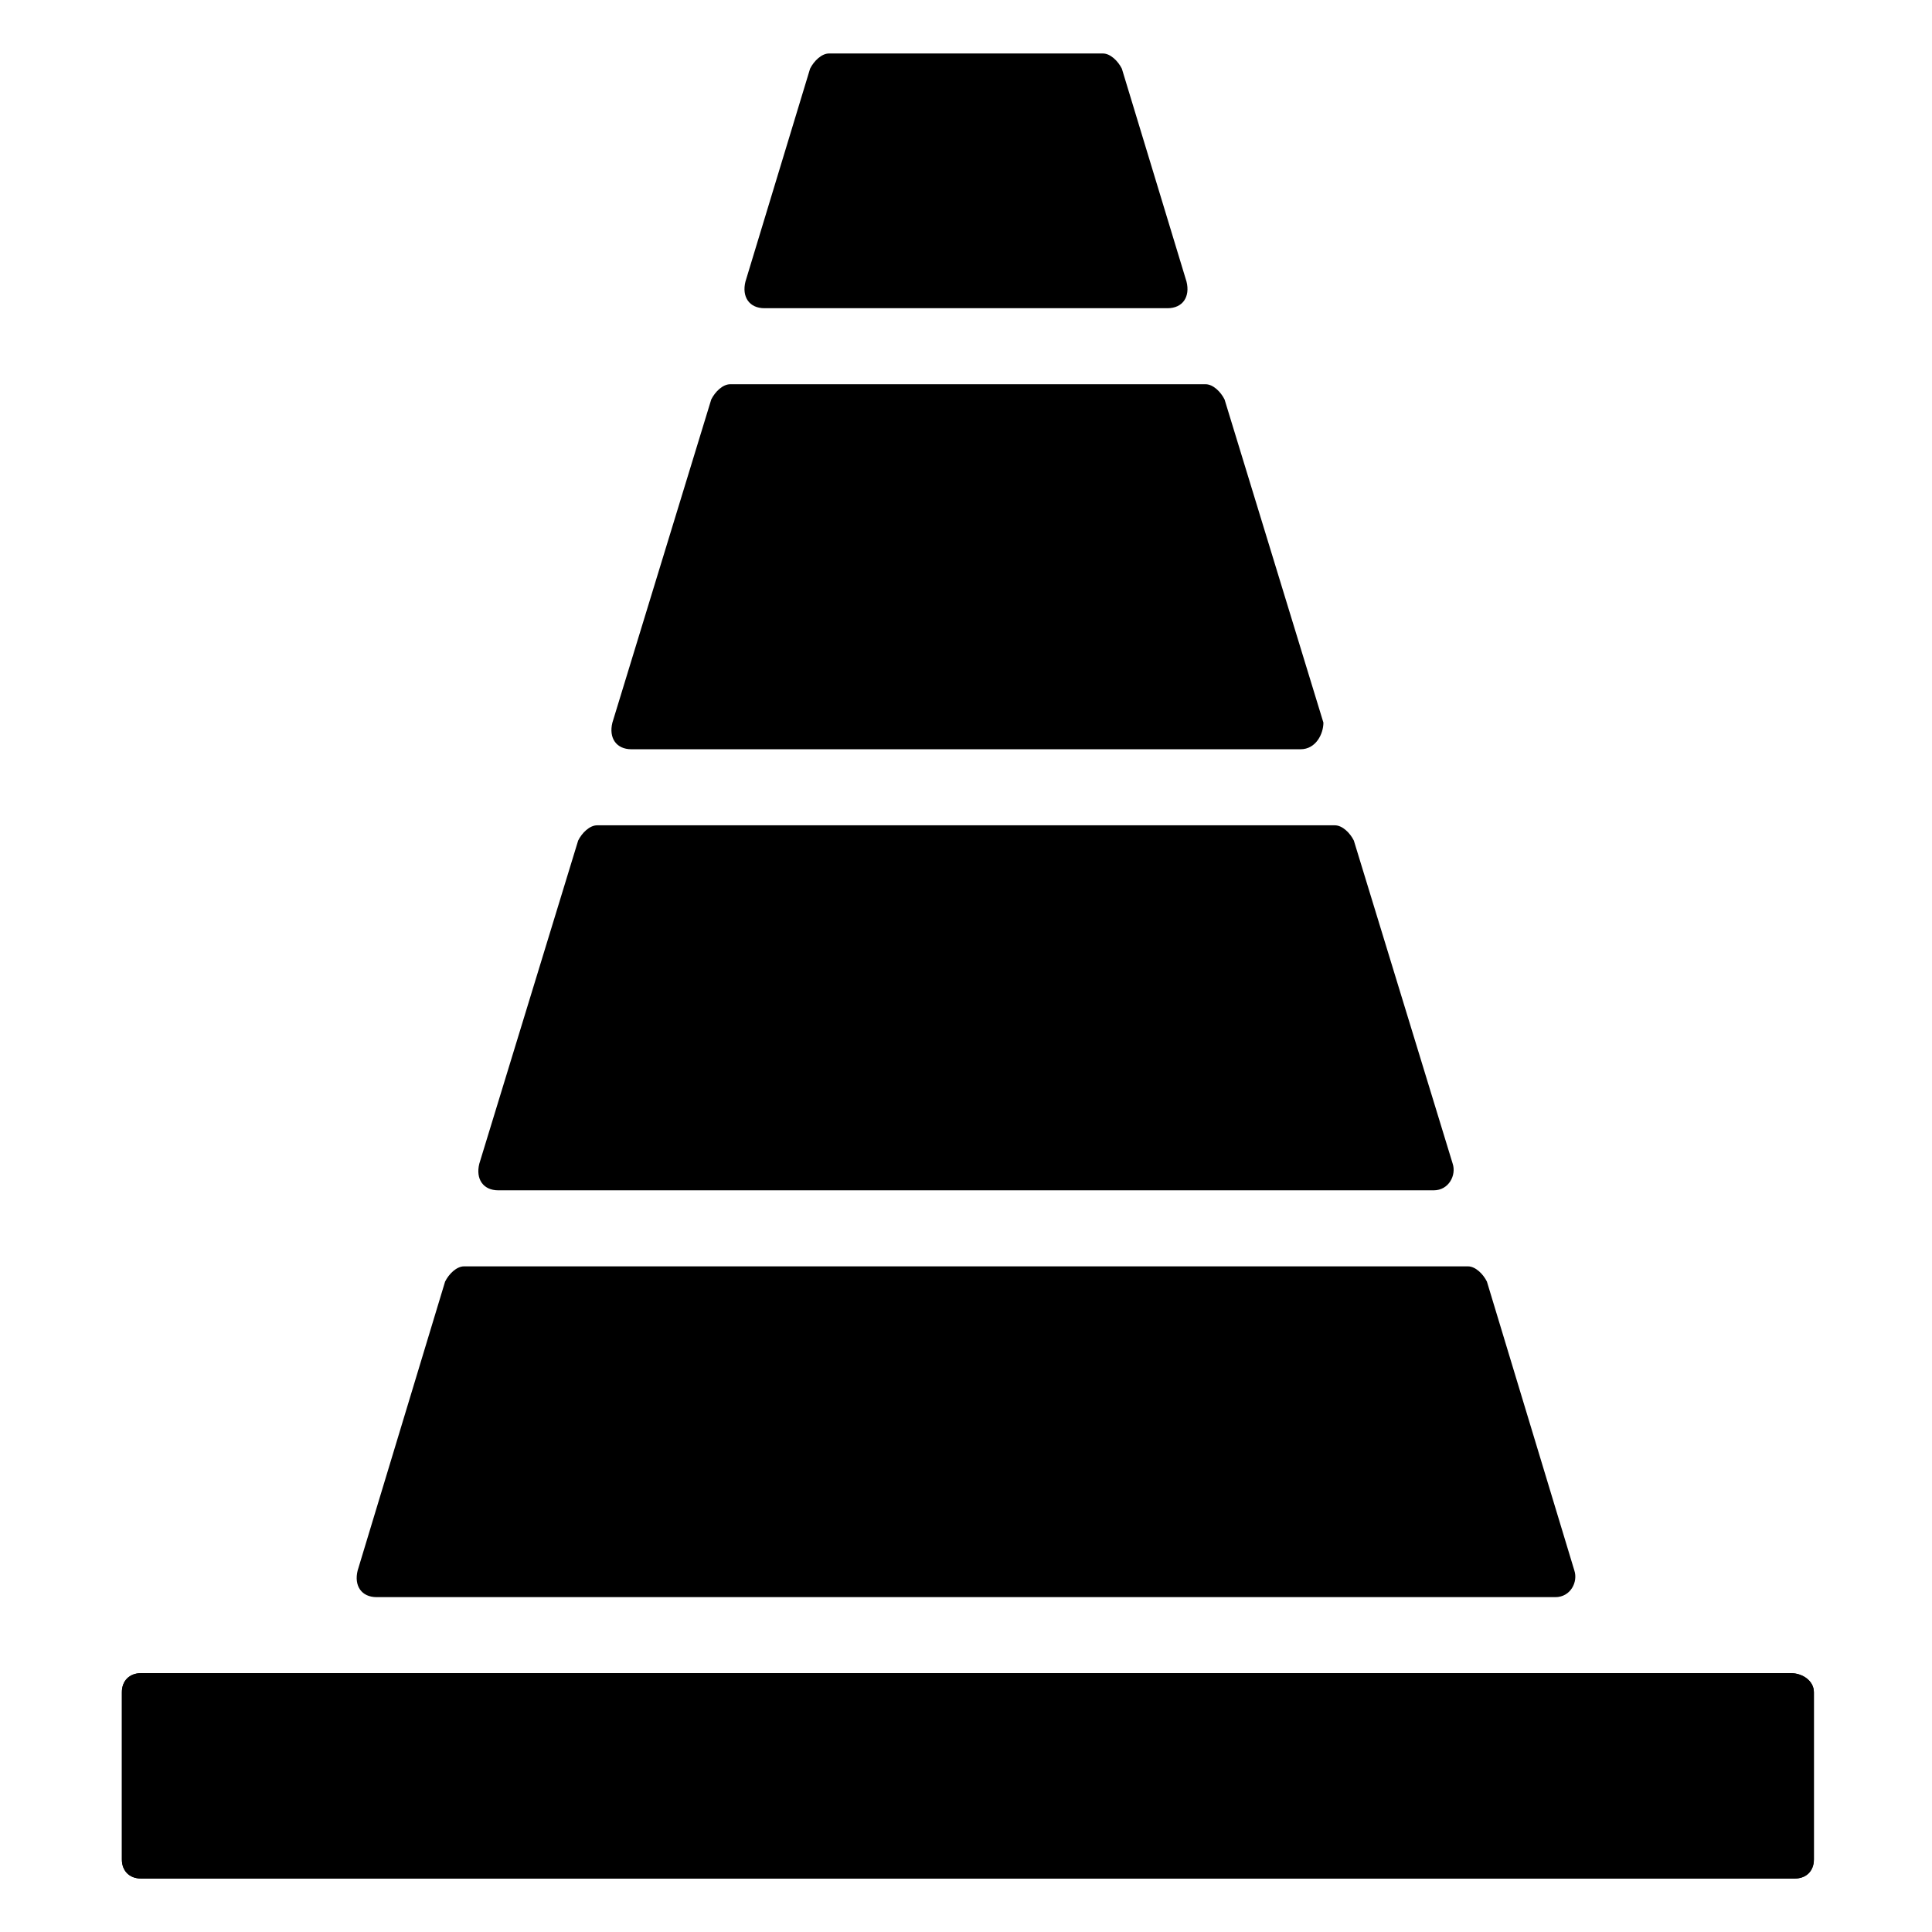
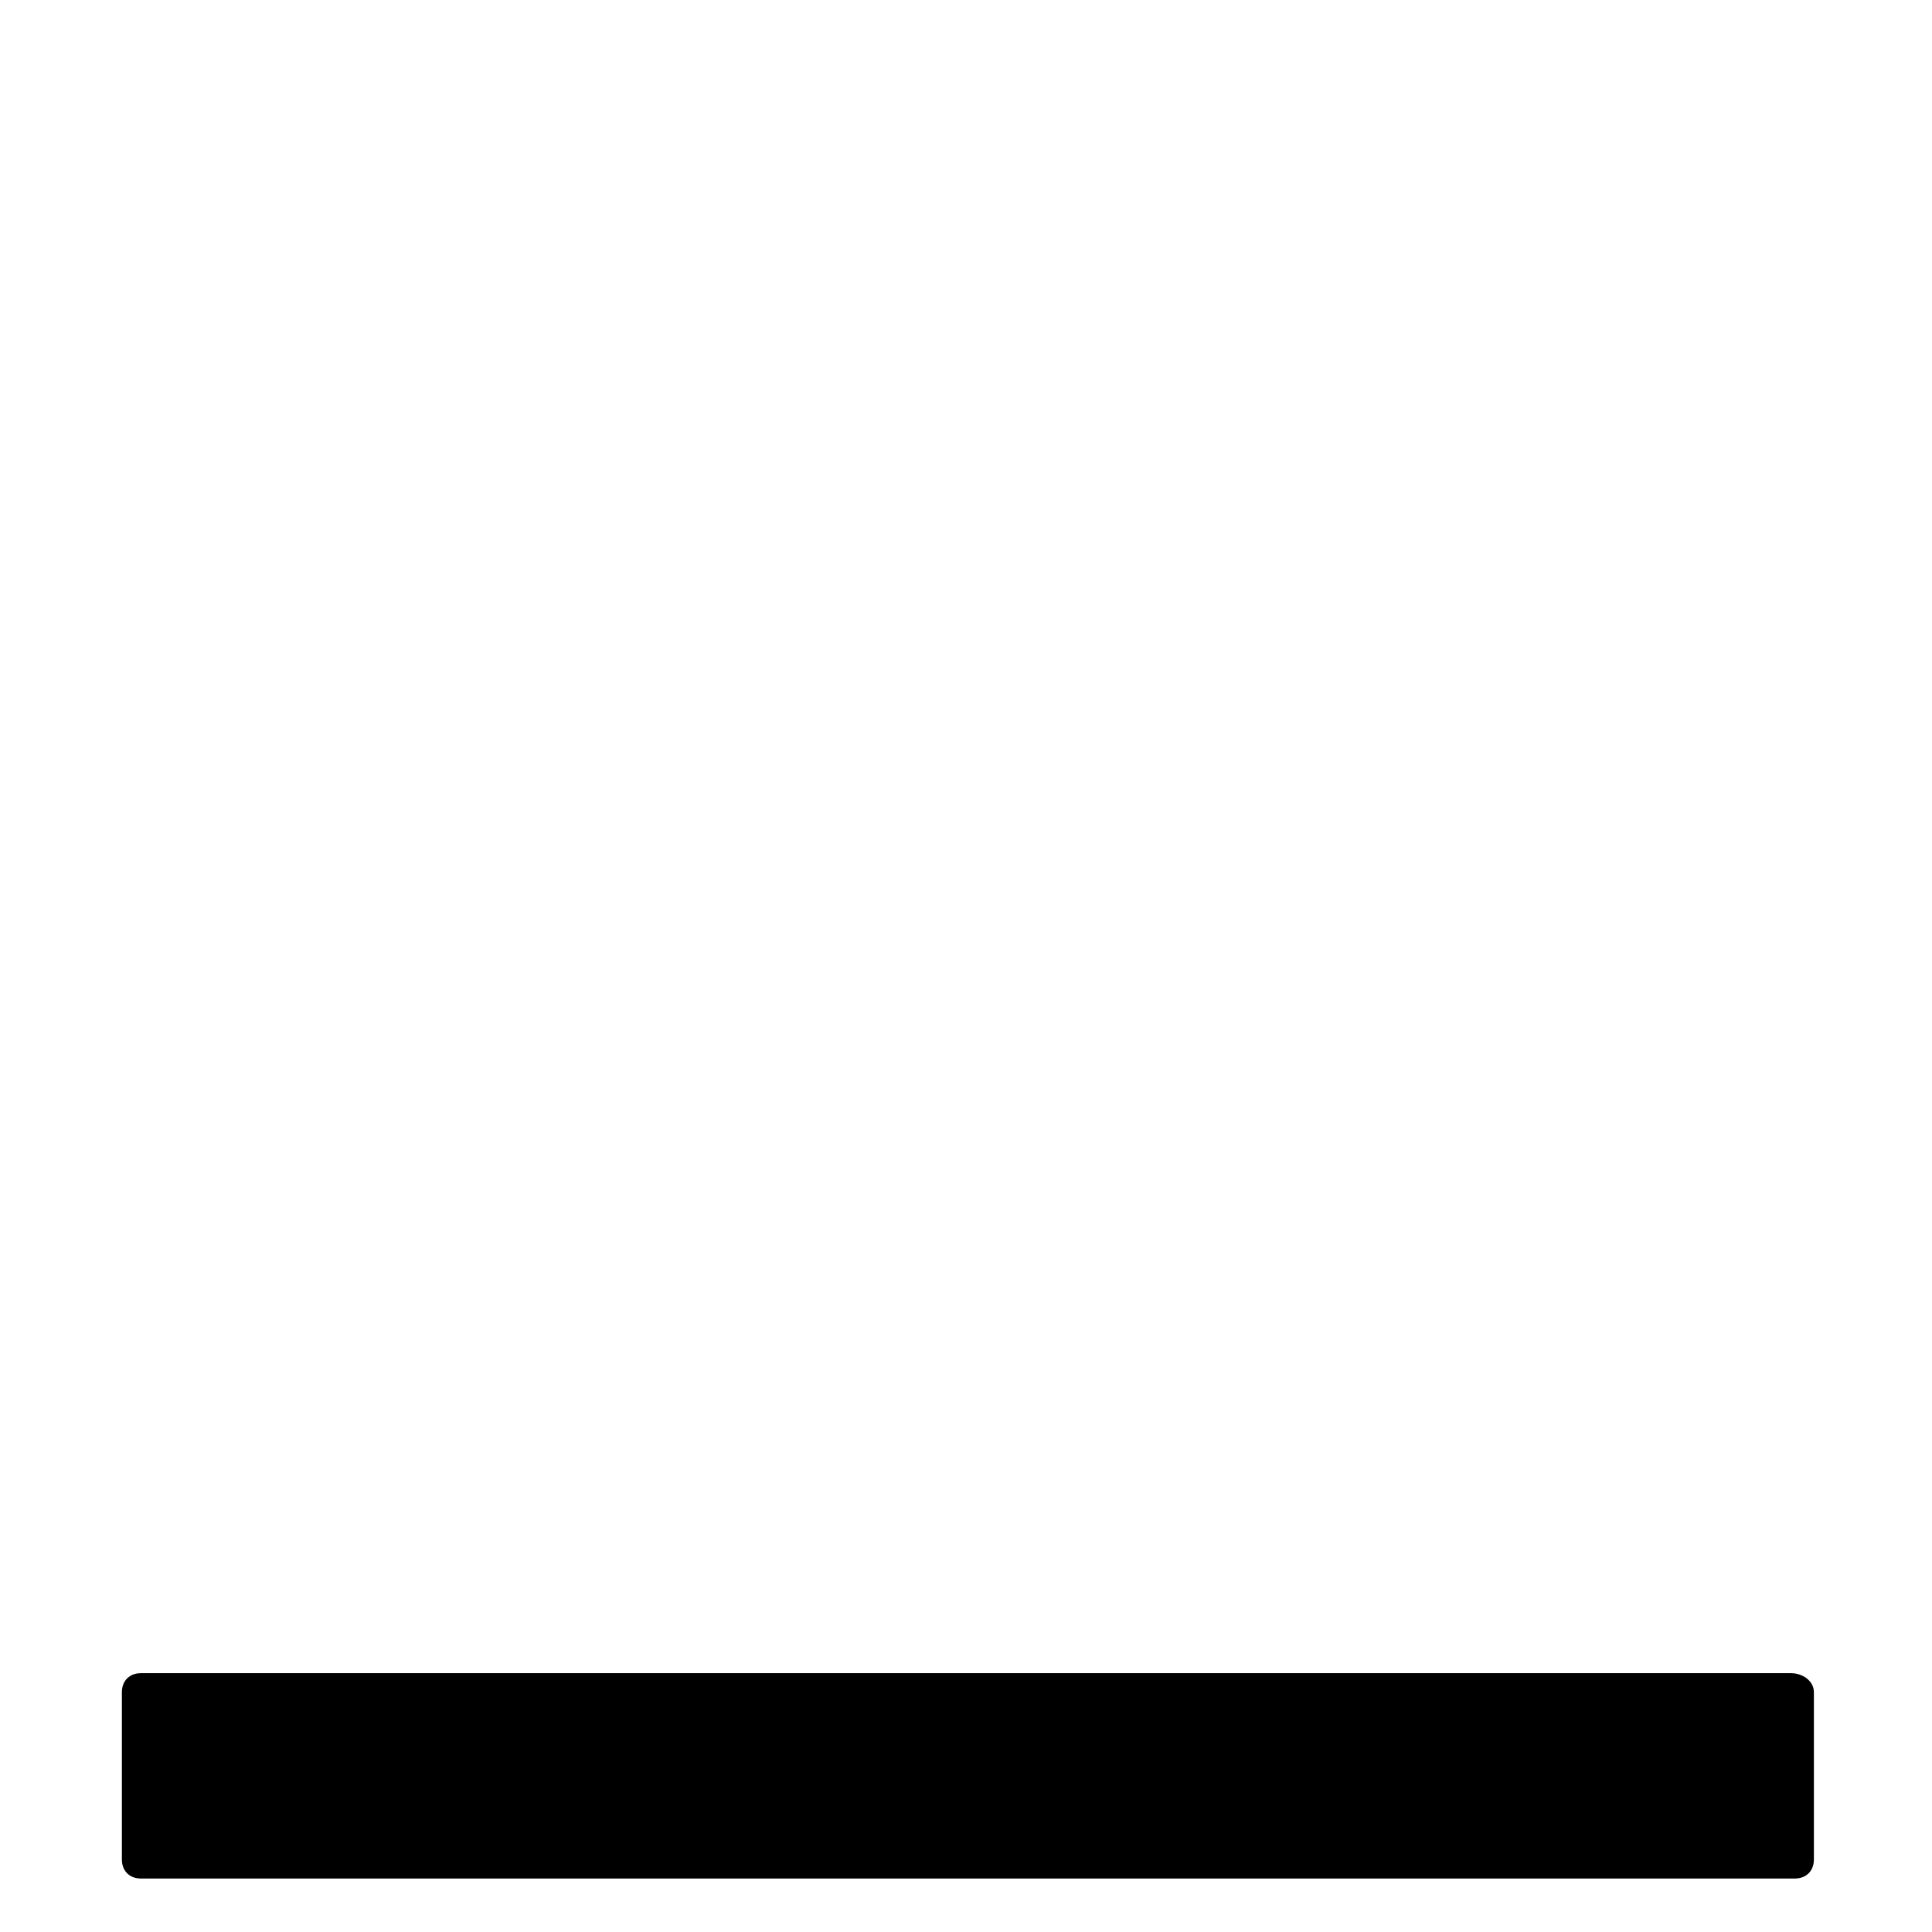
<svg xmlns="http://www.w3.org/2000/svg" fill="#000000" width="800px" height="800px" version="1.1" viewBox="144 144 512 512">
  <g>
-     <path d="m453.4 225.68h-106.81c-4.031 0-6.047-3.023-5.039-7.055l17.129-56.426c1.012-2.016 3.027-4.027 5.039-4.027h72.547c2.016 0 4.031 2.016 5.039 4.031l17.133 56.426c1.008 4.027-1.008 7.051-5.039 7.051z" />
-     <path d="m488.67 342.56h-177.34c-4.031 0-6.047-3.023-5.039-7.055l26.199-85.648c1.008-2.016 3.023-4.031 5.039-4.031h125.95c2.016 0 4.031 2.016 5.039 4.031l26.199 85.648c-0.004 3.027-2.019 7.055-6.051 7.055z" />
-     <path d="m523.94 459.45h-247.88c-4.031 0-6.047-3.023-5.039-7.055l26.199-85.648c1.008-2.016 3.023-4.031 5.039-4.031h195.48c2.016 0 4.031 2.016 5.039 4.031l26.199 85.648c1.004 3.023-1.012 7.055-5.039 7.055z" />
-     <path d="m556.18 567.26h-312.36c-4.031 0-6.047-3.023-5.039-7.055l23.176-76.578c1.008-2.016 3.023-4.031 5.039-4.031h266.01c2.016 0 4.031 2.016 5.039 4.031l23.176 76.578c1.008 3.027-1.008 7.055-5.039 7.055z" />
-     <path d="m624.7 592.45v44.336c0 3.023-2.016 5.039-5.039 5.039h-438.32c-3.023 0-5.039-2.016-5.039-5.039v-44.336c0-3.023 2.016-5.039 5.039-5.039h437.31c3.023 0 6.047 2.016 6.047 5.039z" />
    <path d="m624.7 592.45v44.336c0 3.023-2.016 5.039-5.039 5.039h-438.32c-3.023 0-5.039-2.016-5.039-5.039v-44.336c0-3.023 2.016-5.039 5.039-5.039h437.31c3.023 0 6.047 2.016 6.047 5.039z" />
  </g>
</svg>